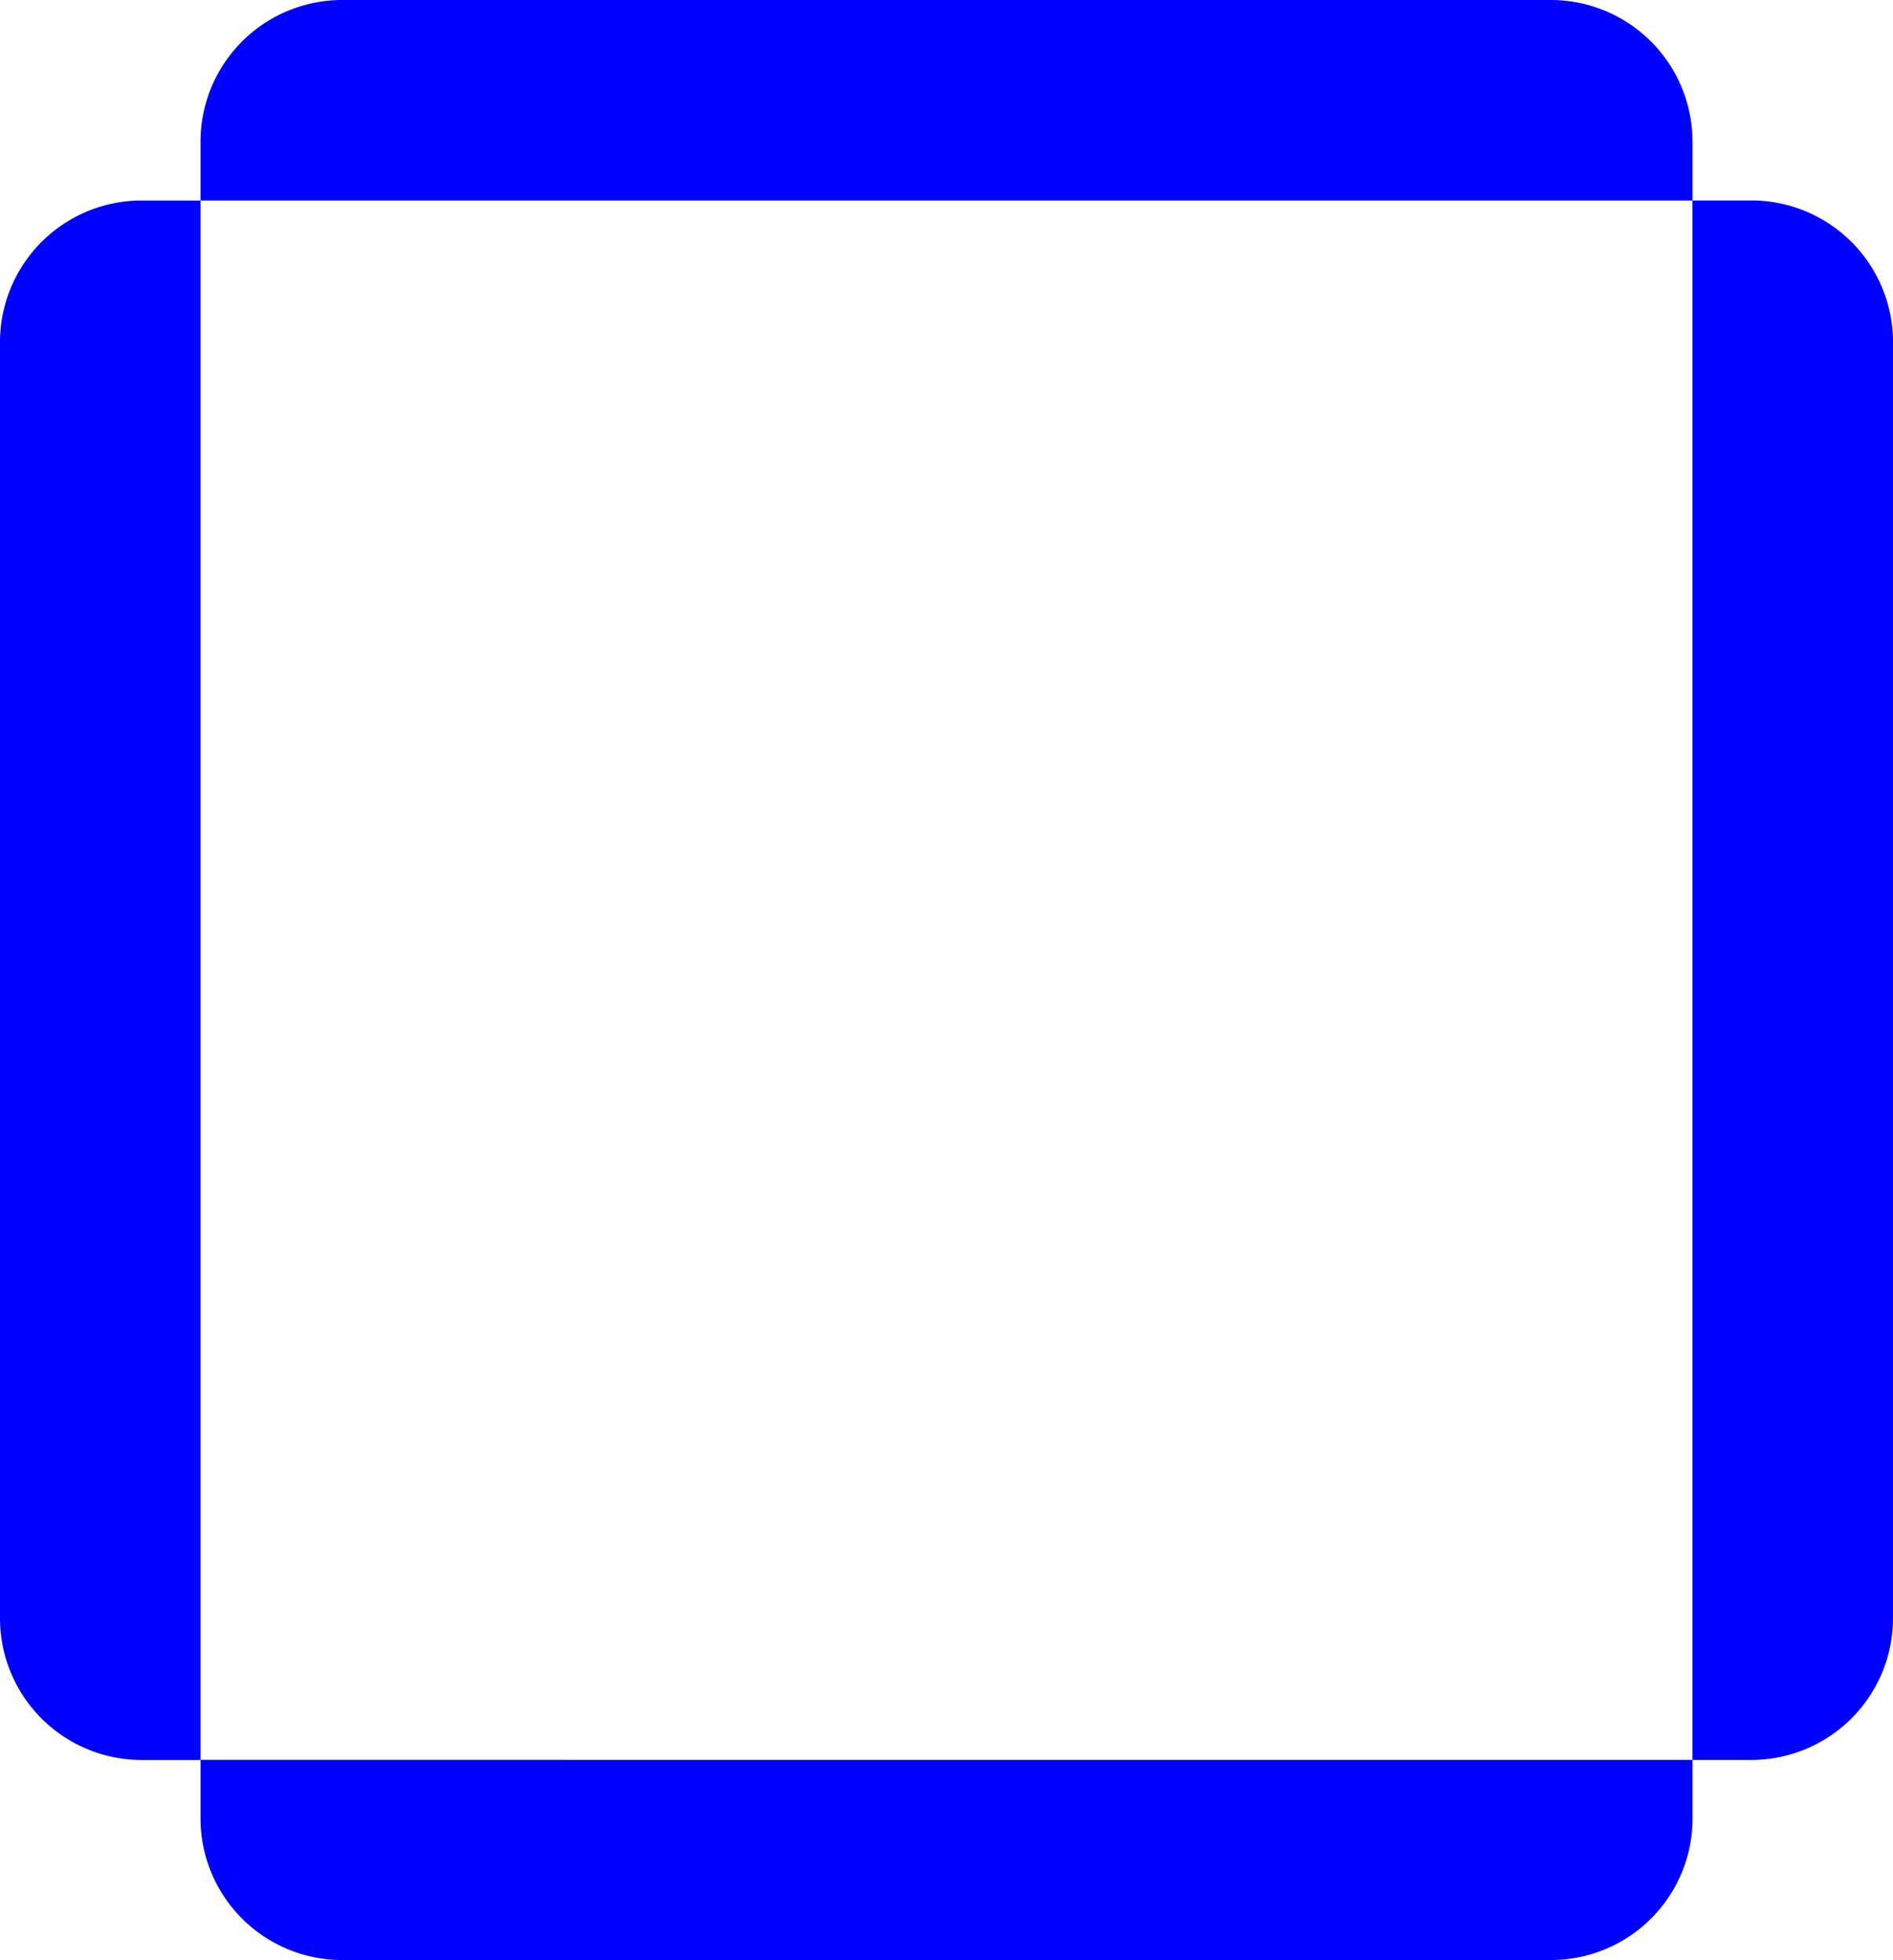
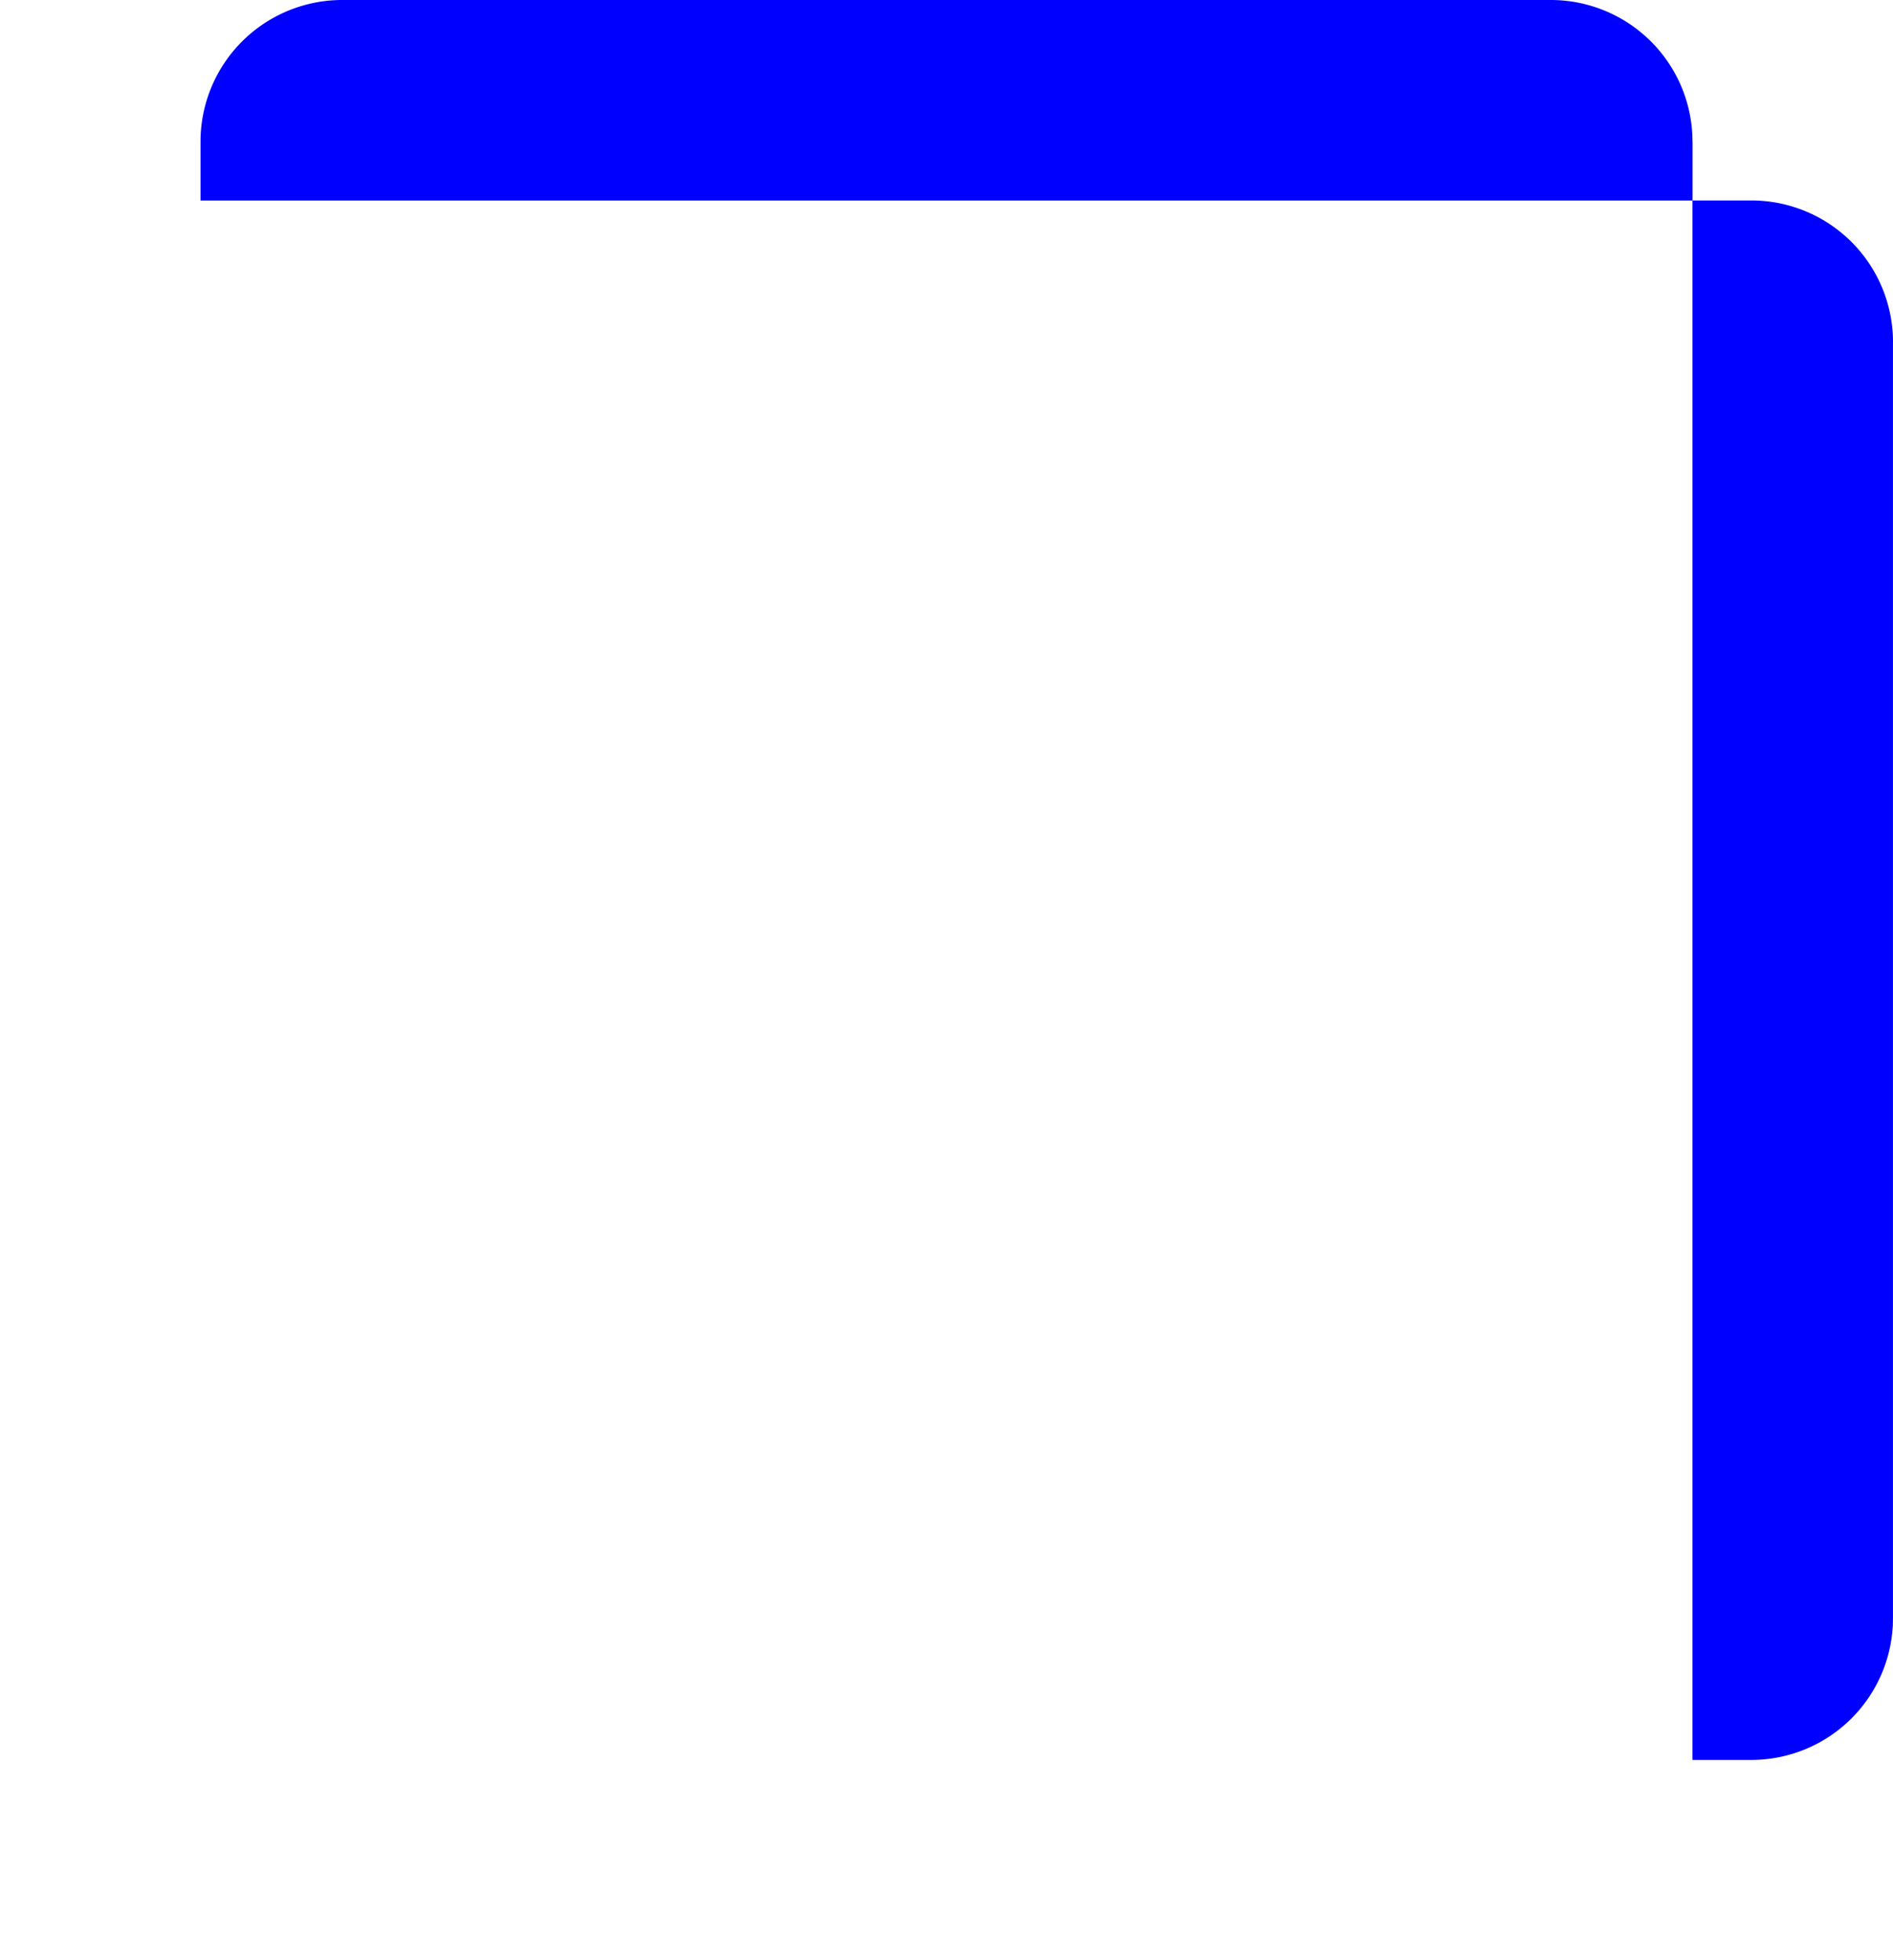
<svg xmlns="http://www.w3.org/2000/svg" width="73.667" height="76.294" viewBox="0 0 73.667 76.294">
  <g id="Group_99" data-name="Group 99" transform="translate(-38.345 -79.864)" style="isolation: isolate">
-     <path id="Path_26" data-name="Path 26" d="M46.148,88.256v60.7H43.86a5.515,5.515,0,0,1-5.515-5.516V93.77a5.514,5.514,0,0,1,5.515-5.514Z" transform="translate(0 -0.588)" fill="blue" />
    <path id="Path_27" data-name="Path 27" d="M116.972,93.77v49.669a5.515,5.515,0,0,1-5.515,5.515H109.17v-60.7h2.288a5.515,5.515,0,0,1,5.515,5.514" transform="translate(-4.961 -0.588)" fill="blue" />
    <path id="Path_28" data-name="Path 28" d="M104.8,85.379v2.29H46.736v-2.29a5.515,5.515,0,0,1,5.515-5.515H99.281a5.515,5.515,0,0,1,5.516,5.515" transform="translate(-0.588 0)" fill="blue" />
-     <path id="Path_29" data-name="Path 29" d="M104.8,153.525V155.8a5.515,5.515,0,0,1-5.516,5.515H52.251a5.515,5.515,0,0,1-5.515-5.515v-2.277Z" transform="translate(-0.588 -5.16)" fill="blue" />
  </g>
</svg>